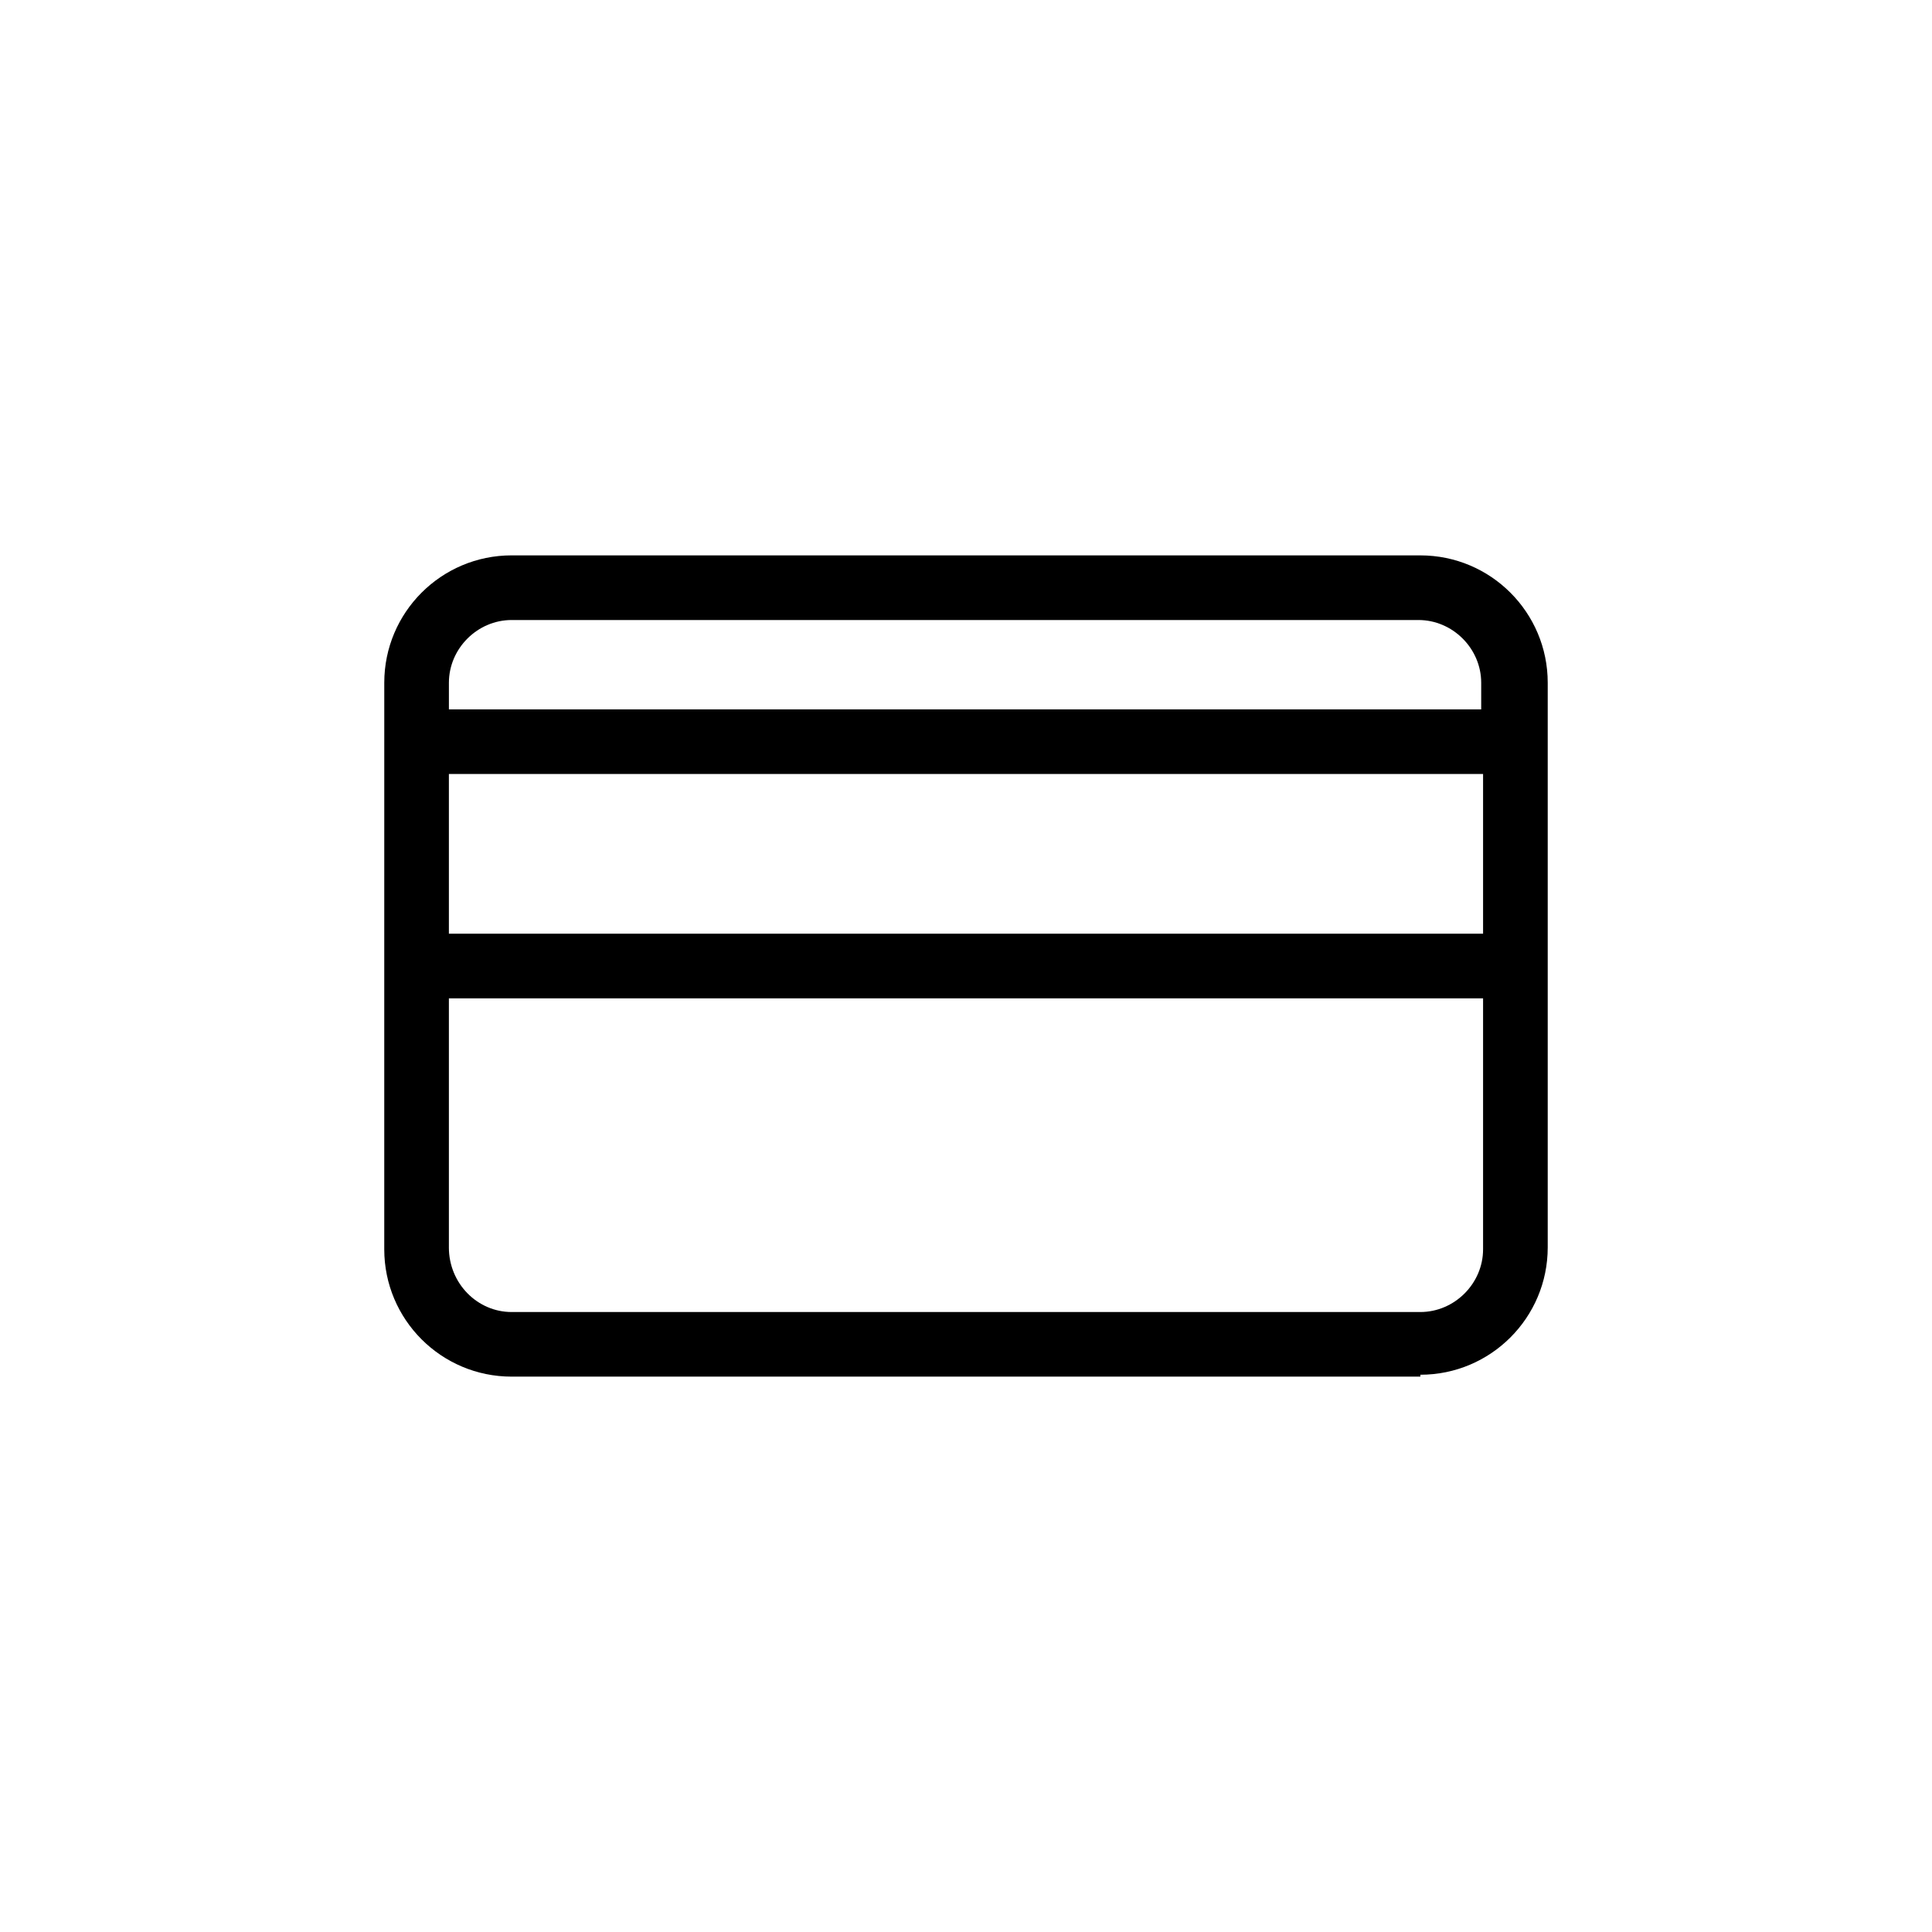
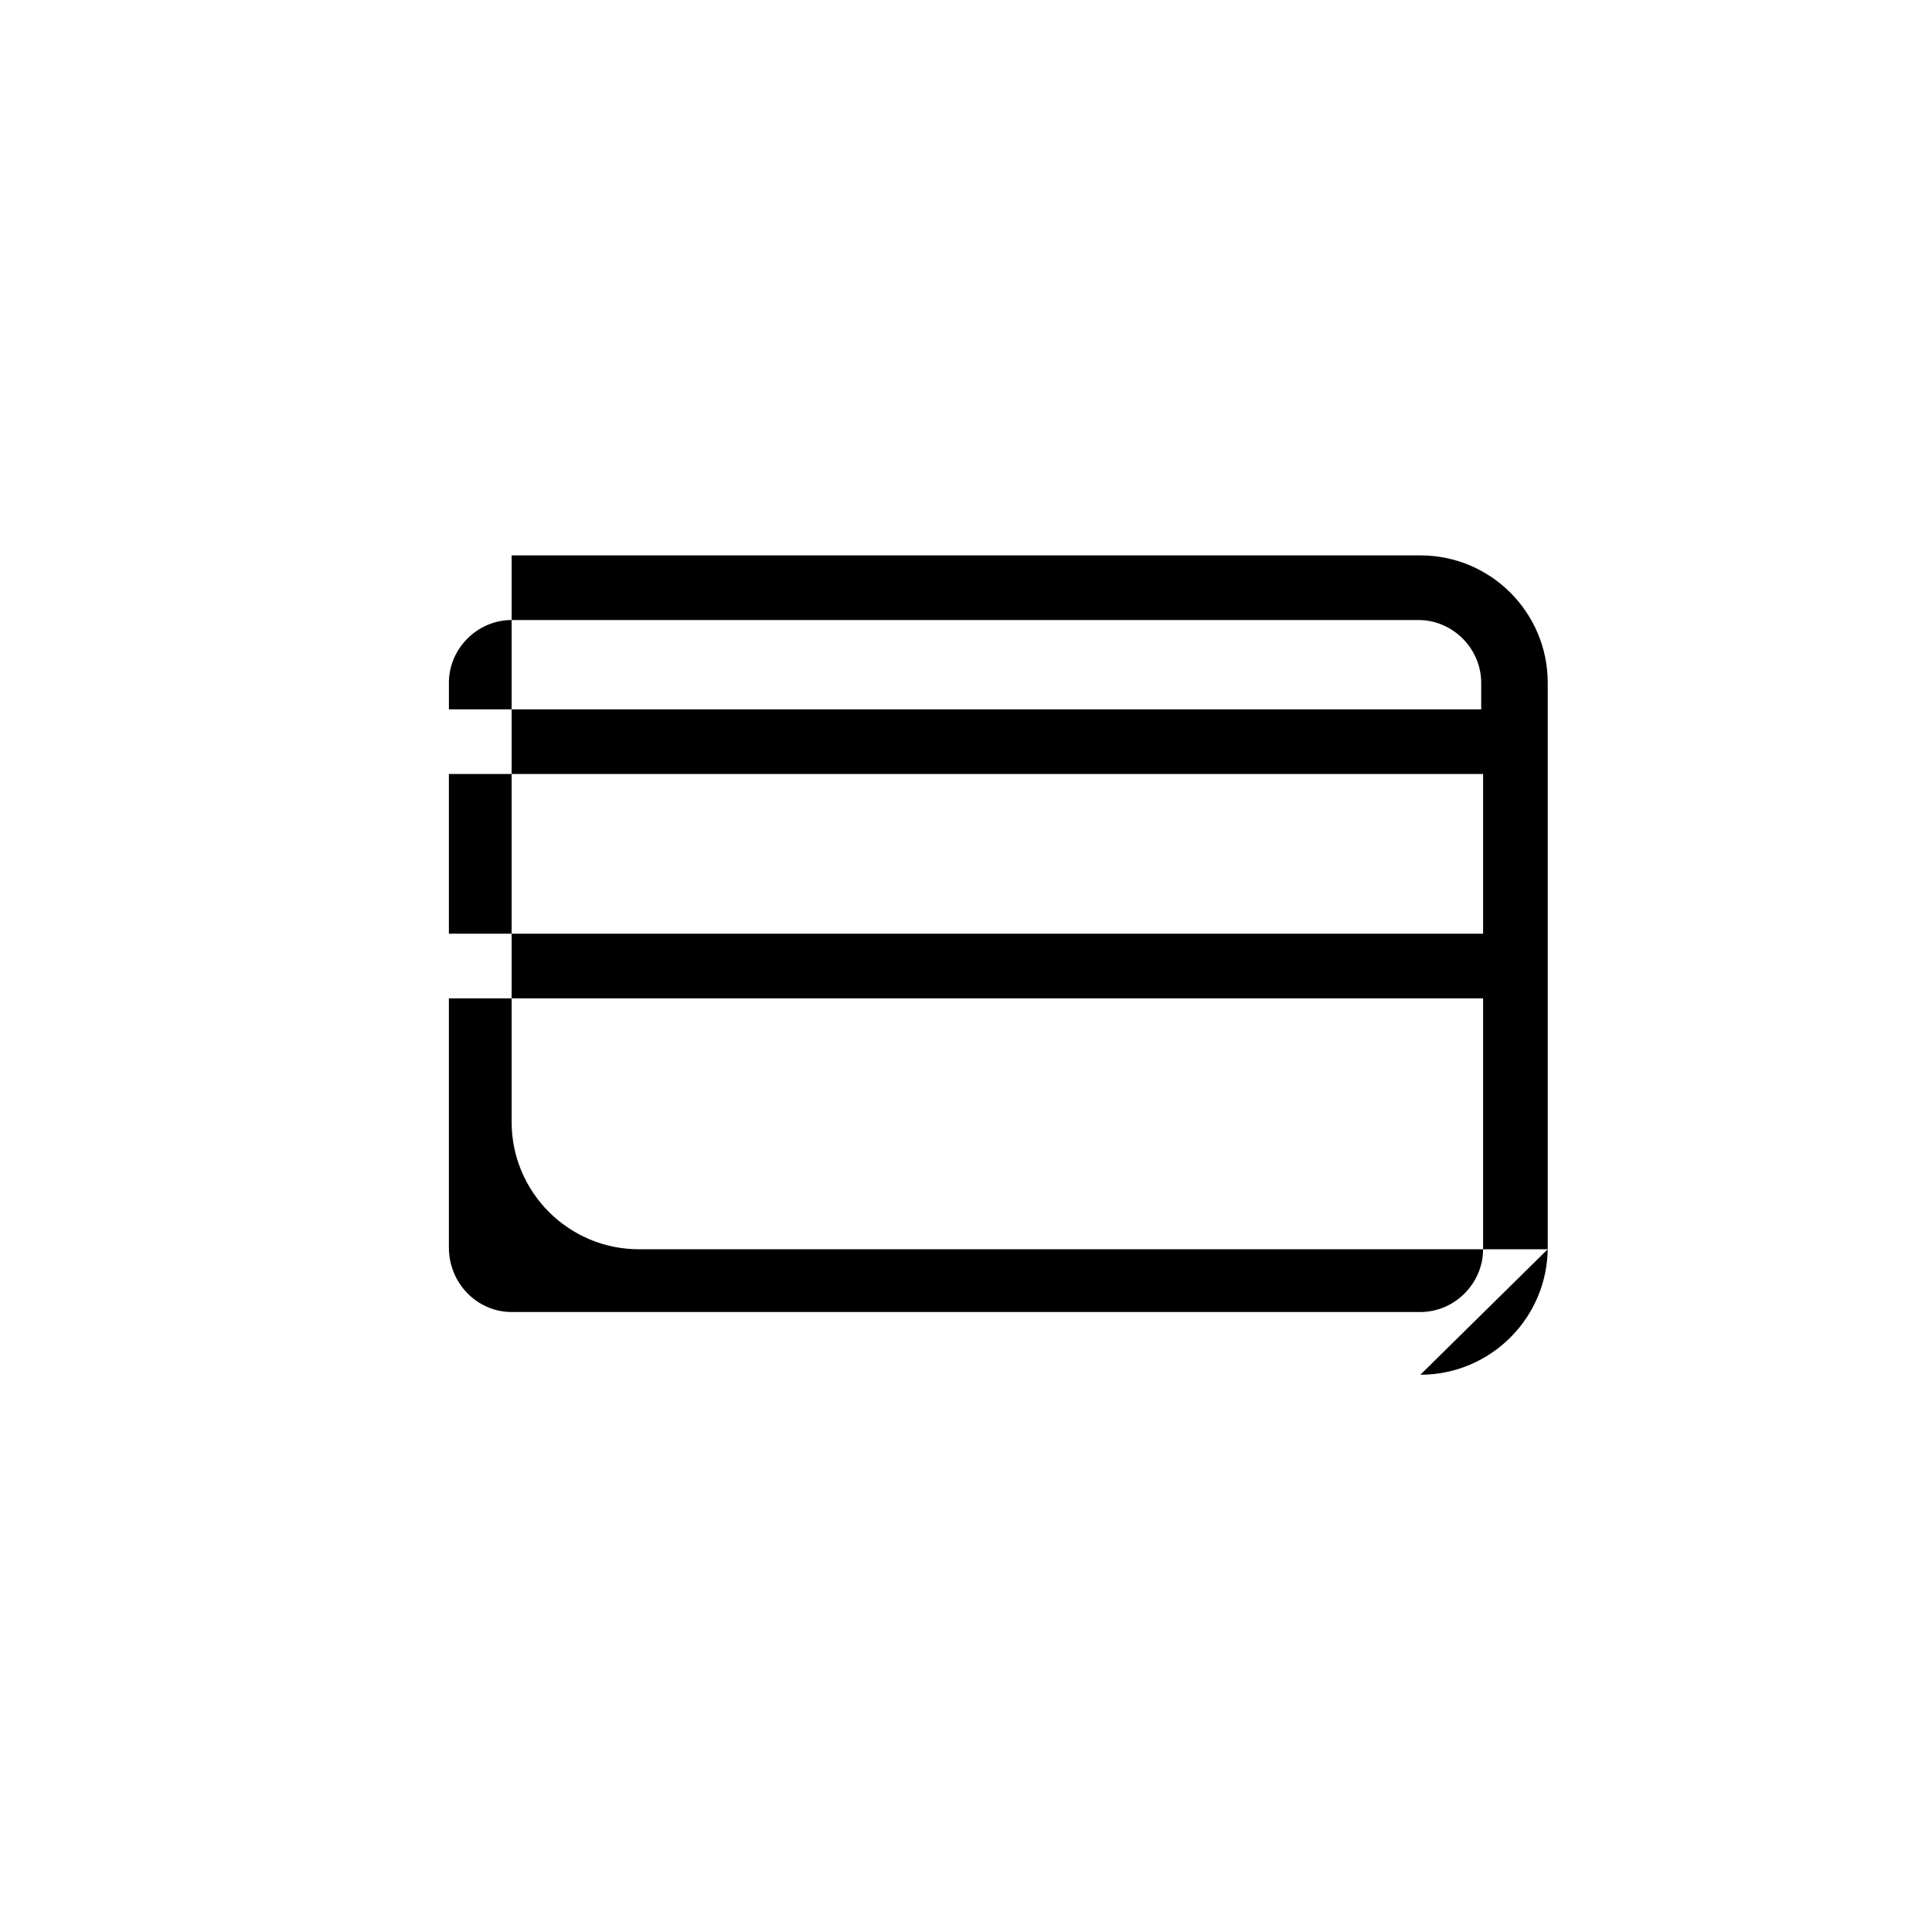
<svg xmlns="http://www.w3.org/2000/svg" fill="#000000" width="800px" height="800px" version="1.1" viewBox="144 144 512 512">
-   <path d="m520.41 508.32c18.641 0 33.754-15.113 33.754-33.754v-149.63c0-18.641-15.113-33.754-33.754-33.754l-240.82-0.004c-18.641 0-33.754 15.113-33.754 33.754v15.617l-0.004 59.453v75.066c0 18.641 15.113 33.754 33.754 33.754h240.82zm-257.45-159.2h274.07v42.32h-274.07zm16.629-40.809h240.32c9.07 0 16.625 7.559 16.625 16.625v7.055h-273.57v-7.055c0-9.066 7.559-16.625 16.629-16.625zm-16.629 166.26v-66h274.07v66.504c0 9.07-7.559 16.625-16.625 16.625h-240.82c-9.07 0-16.629-7.559-16.629-17.129z" />
+   <path d="m520.41 508.32c18.641 0 33.754-15.113 33.754-33.754v-149.63c0-18.641-15.113-33.754-33.754-33.754l-240.82-0.004v15.617l-0.004 59.453v75.066c0 18.641 15.113 33.754 33.754 33.754h240.82zm-257.45-159.2h274.07v42.32h-274.07zm16.629-40.809h240.32c9.07 0 16.625 7.559 16.625 16.625v7.055h-273.57v-7.055c0-9.066 7.559-16.625 16.629-16.625zm-16.629 166.26v-66h274.07v66.504c0 9.07-7.559 16.625-16.625 16.625h-240.82c-9.07 0-16.629-7.559-16.629-17.129z" />
</svg>